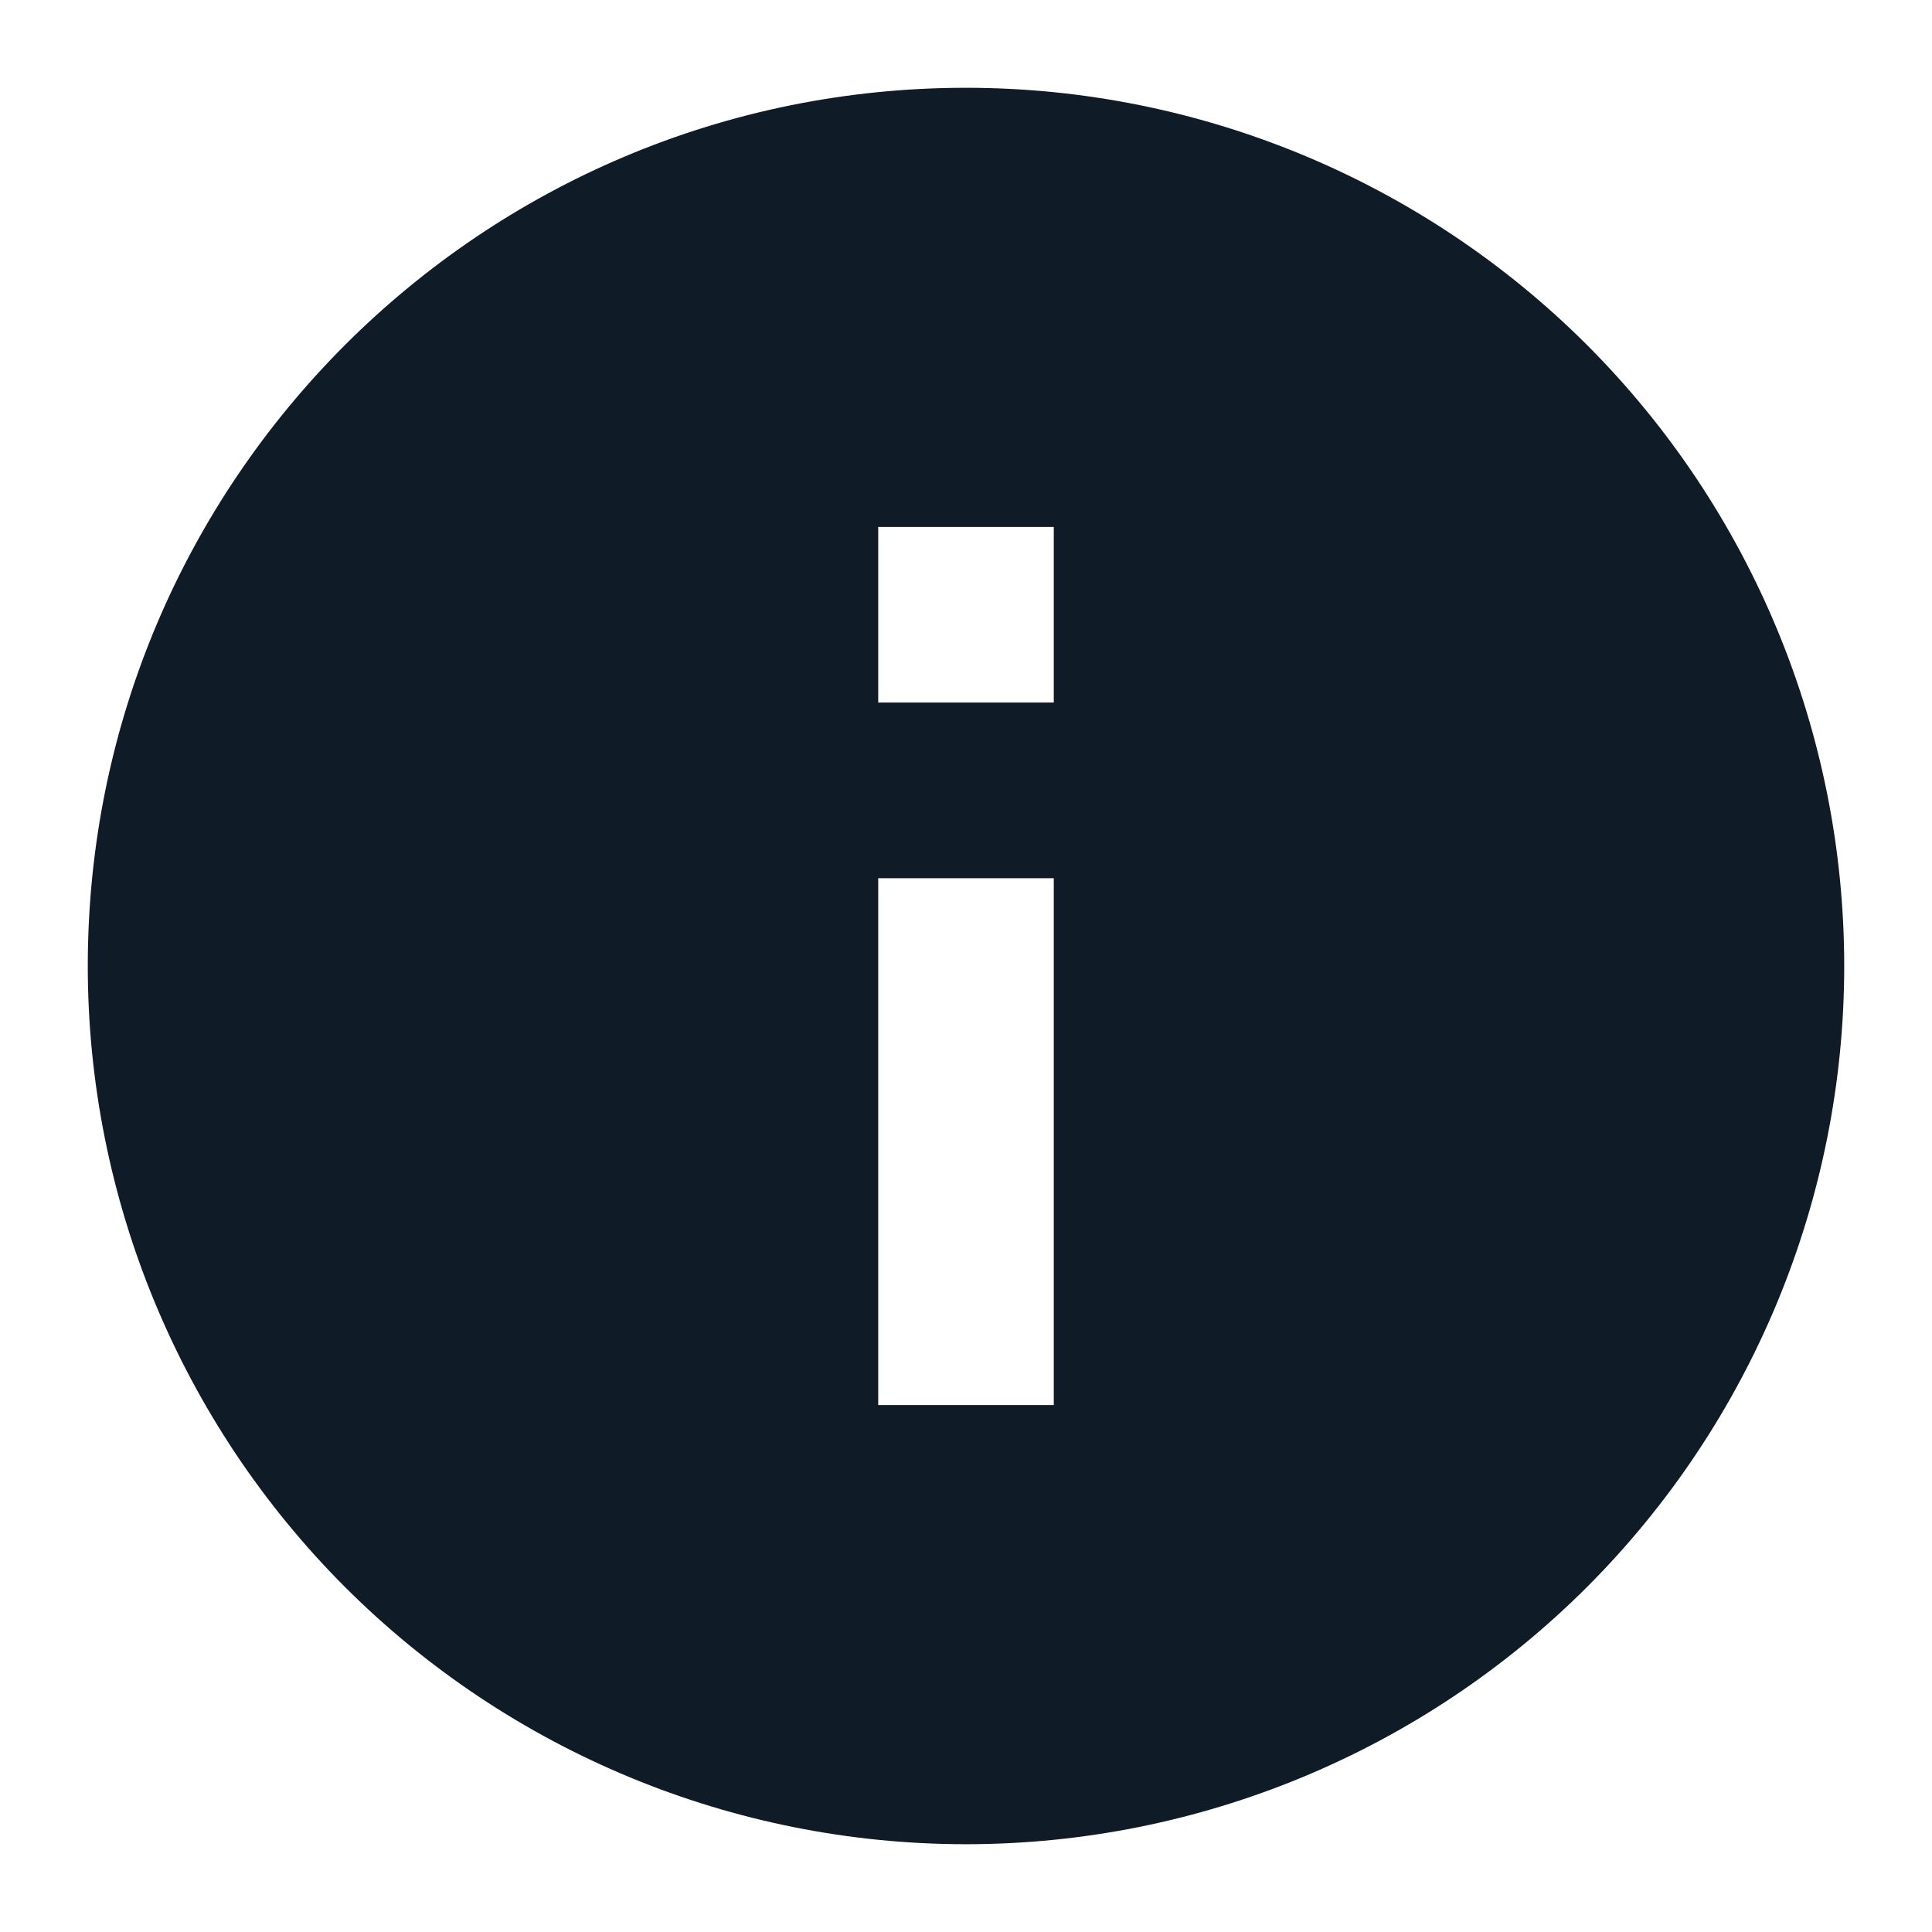
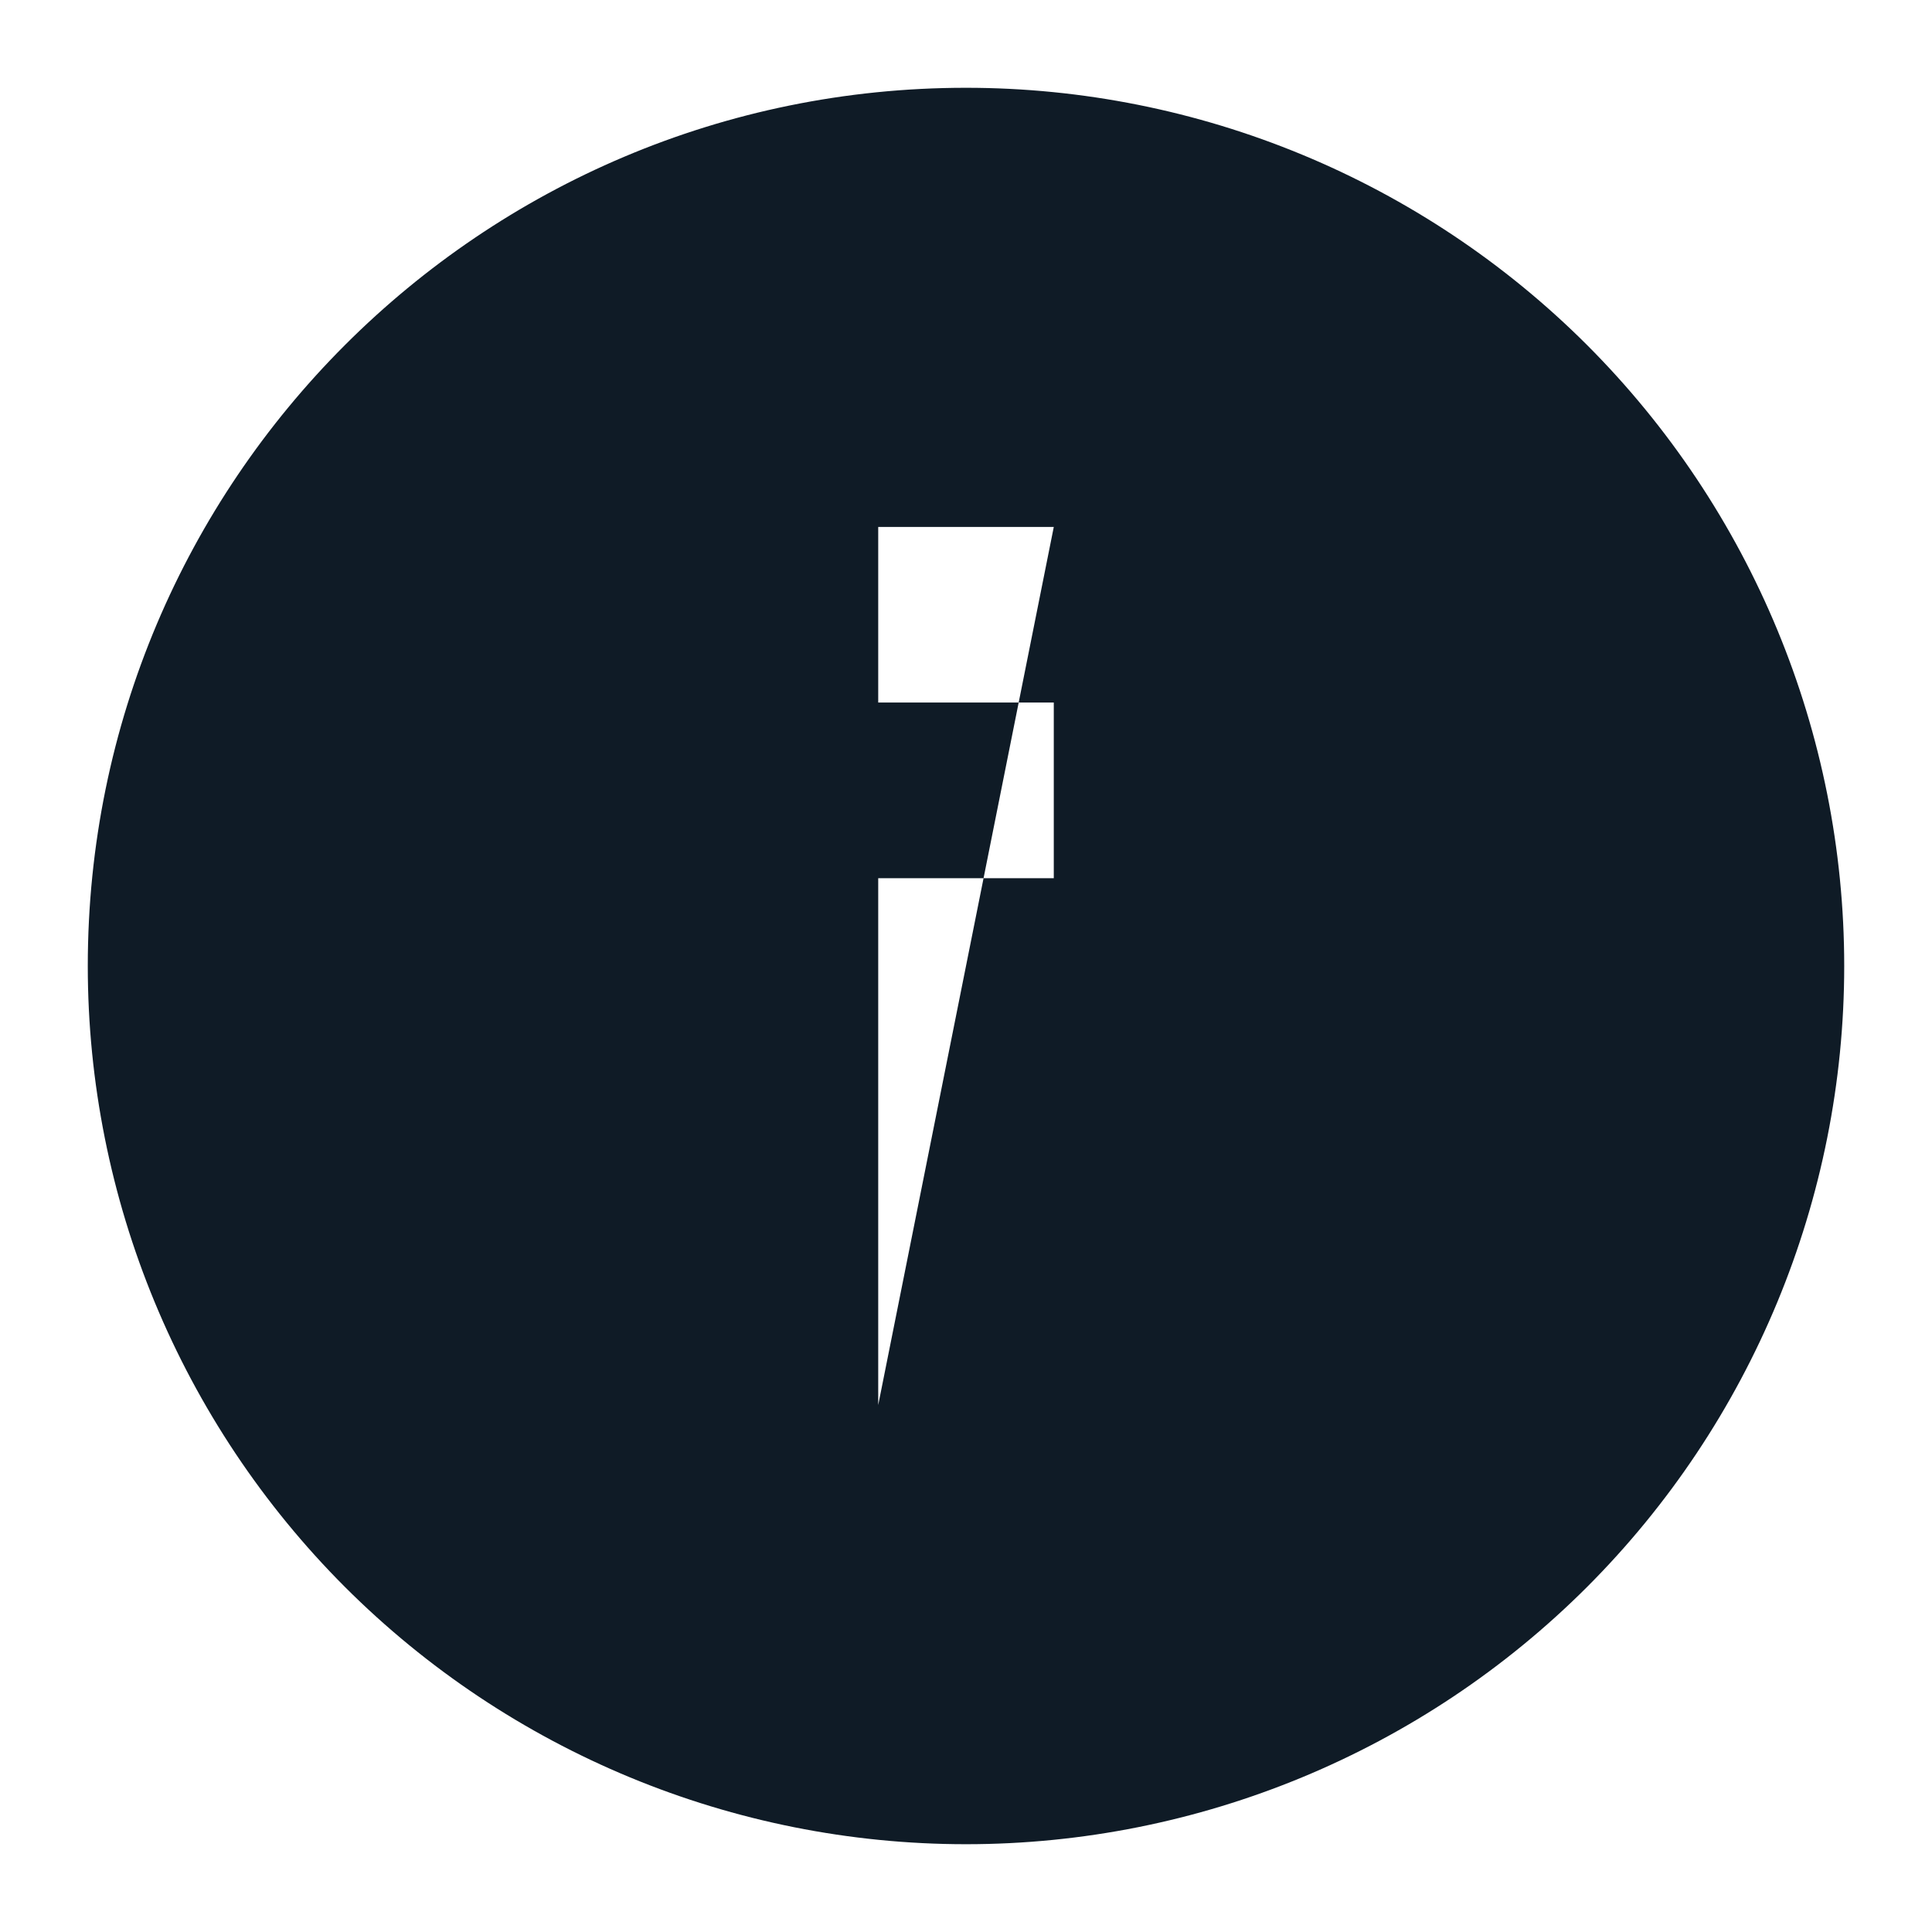
<svg xmlns="http://www.w3.org/2000/svg" width="16" height="16" viewBox="0 0 16 16">
-   <path fill="#0F1B26" fill-rule="evenodd" d="M8.727,5.818 L7.273,5.818 L7.273,4.364 L8.727,4.364 M8.727,11.636 L7.273,11.636 L7.273,7.273 L8.727,7.273 M8,0.727 C3.983,0.727 0.727,3.983 0.727,8 C0.727,9.929 1.494,11.779 2.857,13.143 C4.221,14.506 6.071,15.273 8,15.273 C9.929,15.273 11.779,14.506 13.143,13.143 C14.506,11.779 15.273,9.929 15.273,8 C15.273,6.071 14.506,4.221 13.143,2.857 C11.779,1.494 9.929,0.727 8,0.727 Z" />
+   <path fill="#0F1B26" fill-rule="evenodd" d="M8.727,5.818 L7.273,5.818 L7.273,4.364 L8.727,4.364 L7.273,11.636 L7.273,7.273 L8.727,7.273 M8,0.727 C3.983,0.727 0.727,3.983 0.727,8 C0.727,9.929 1.494,11.779 2.857,13.143 C4.221,14.506 6.071,15.273 8,15.273 C9.929,15.273 11.779,14.506 13.143,13.143 C14.506,11.779 15.273,9.929 15.273,8 C15.273,6.071 14.506,4.221 13.143,2.857 C11.779,1.494 9.929,0.727 8,0.727 Z" />
</svg>